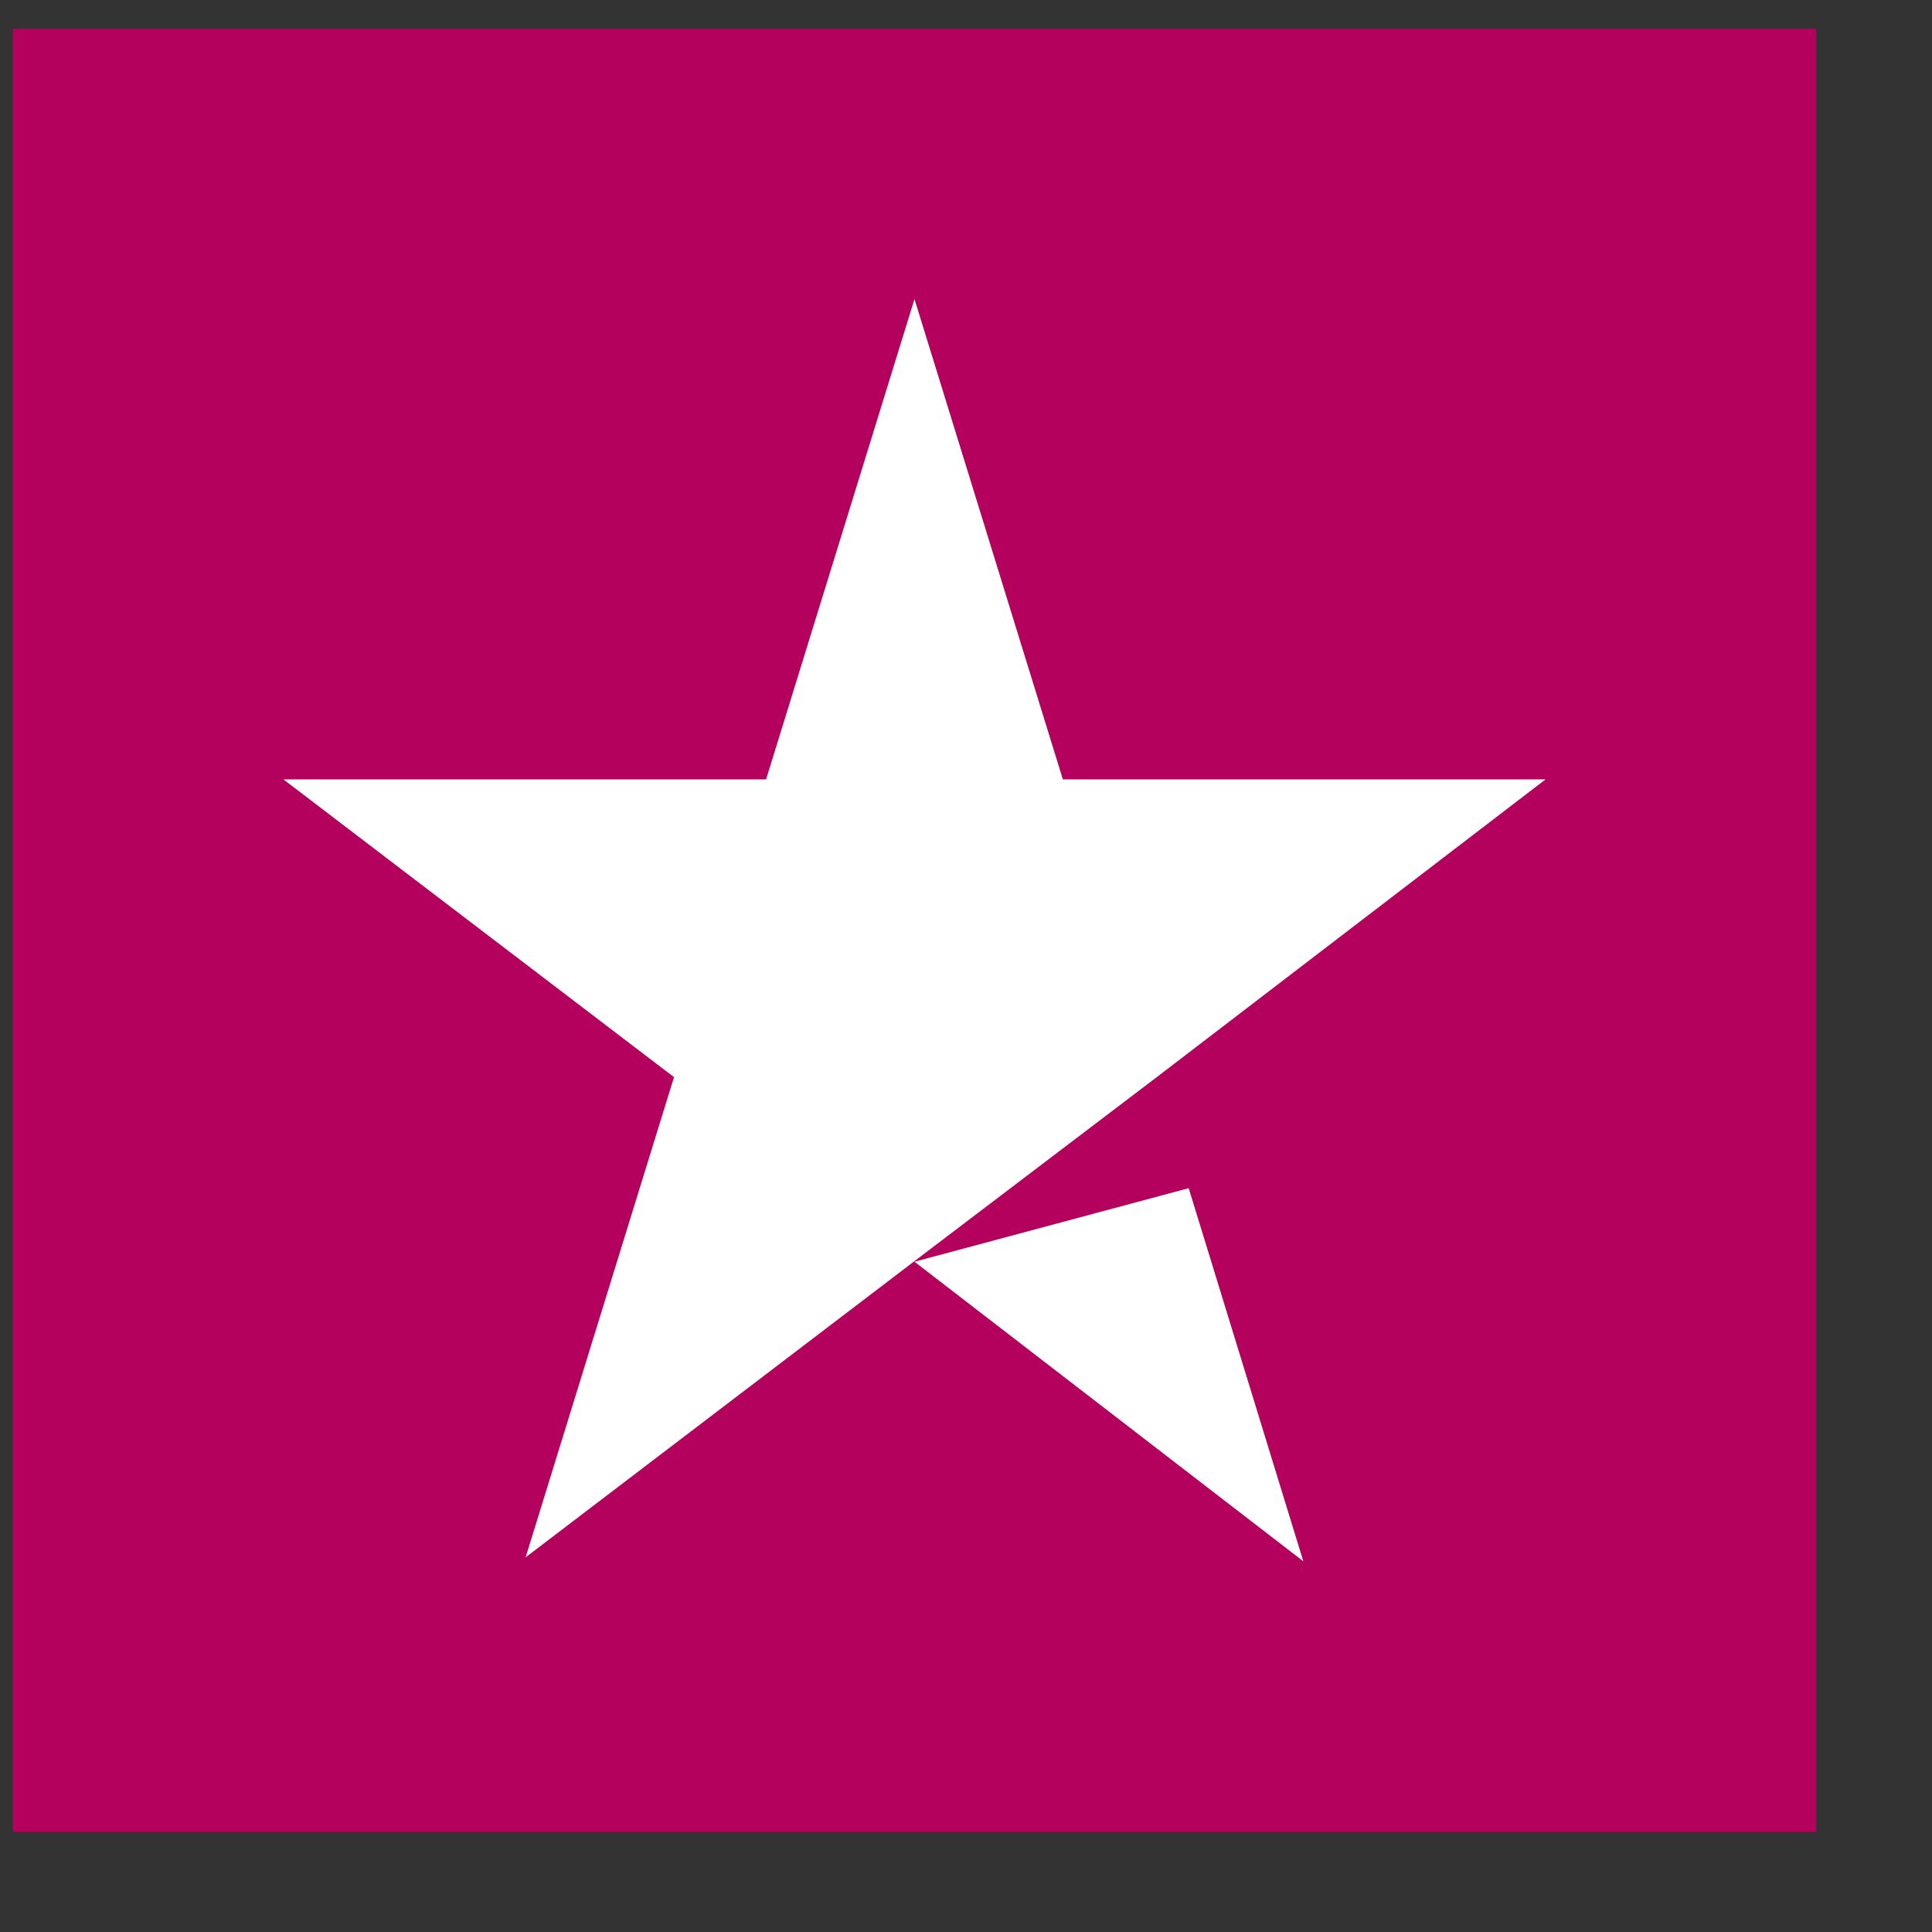
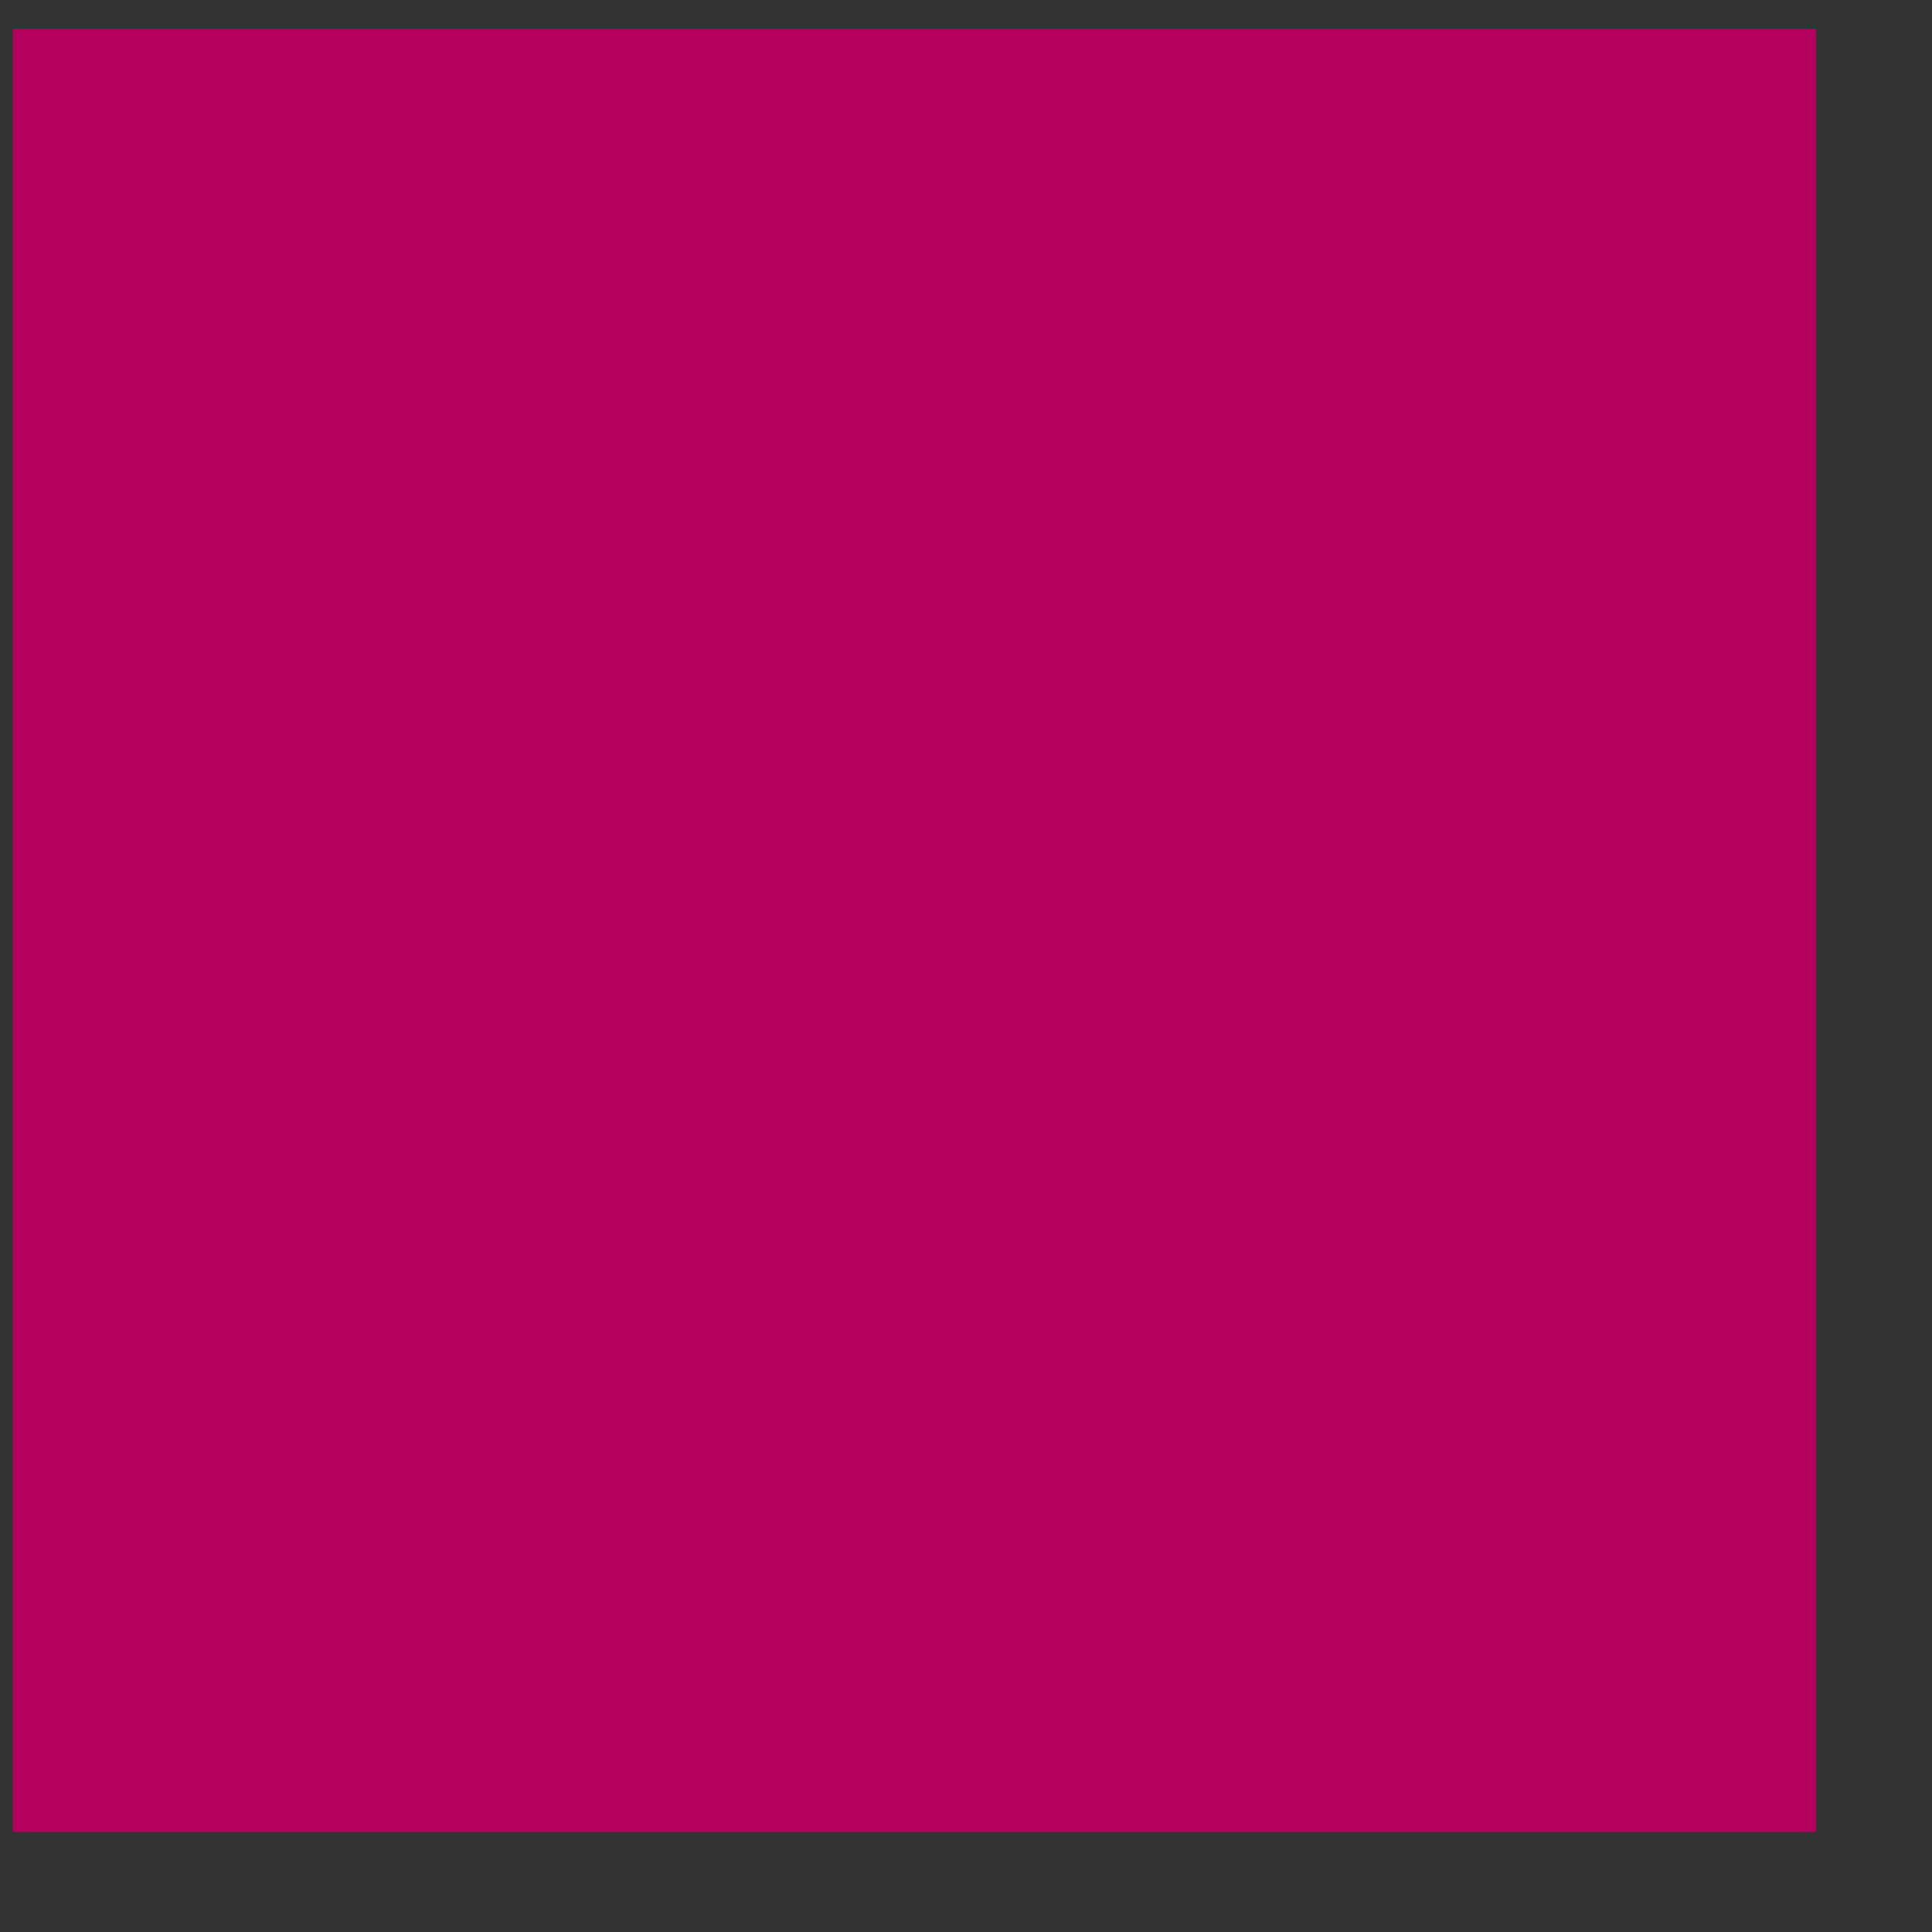
<svg xmlns="http://www.w3.org/2000/svg" width="15" height="15" viewBox="0 0 15 15" fill="none">
  <rect x="0" y="0" width="15" height="15" fill="#333333" stroke="none" />
  <rect width="14" height="14" transform="translate(0.1 0.223)" fill="#B4015D" />
-   <path d="M7.1 9.796L9.229 9.225L10.119 12.122L7.1 9.796ZM12 6.051H8.252L7.1 2.322L5.948 6.051H2.2L5.233 8.363L4.081 12.091L7.115 9.78L8.981 8.363L12 6.051Z" fill="white" />
</svg>